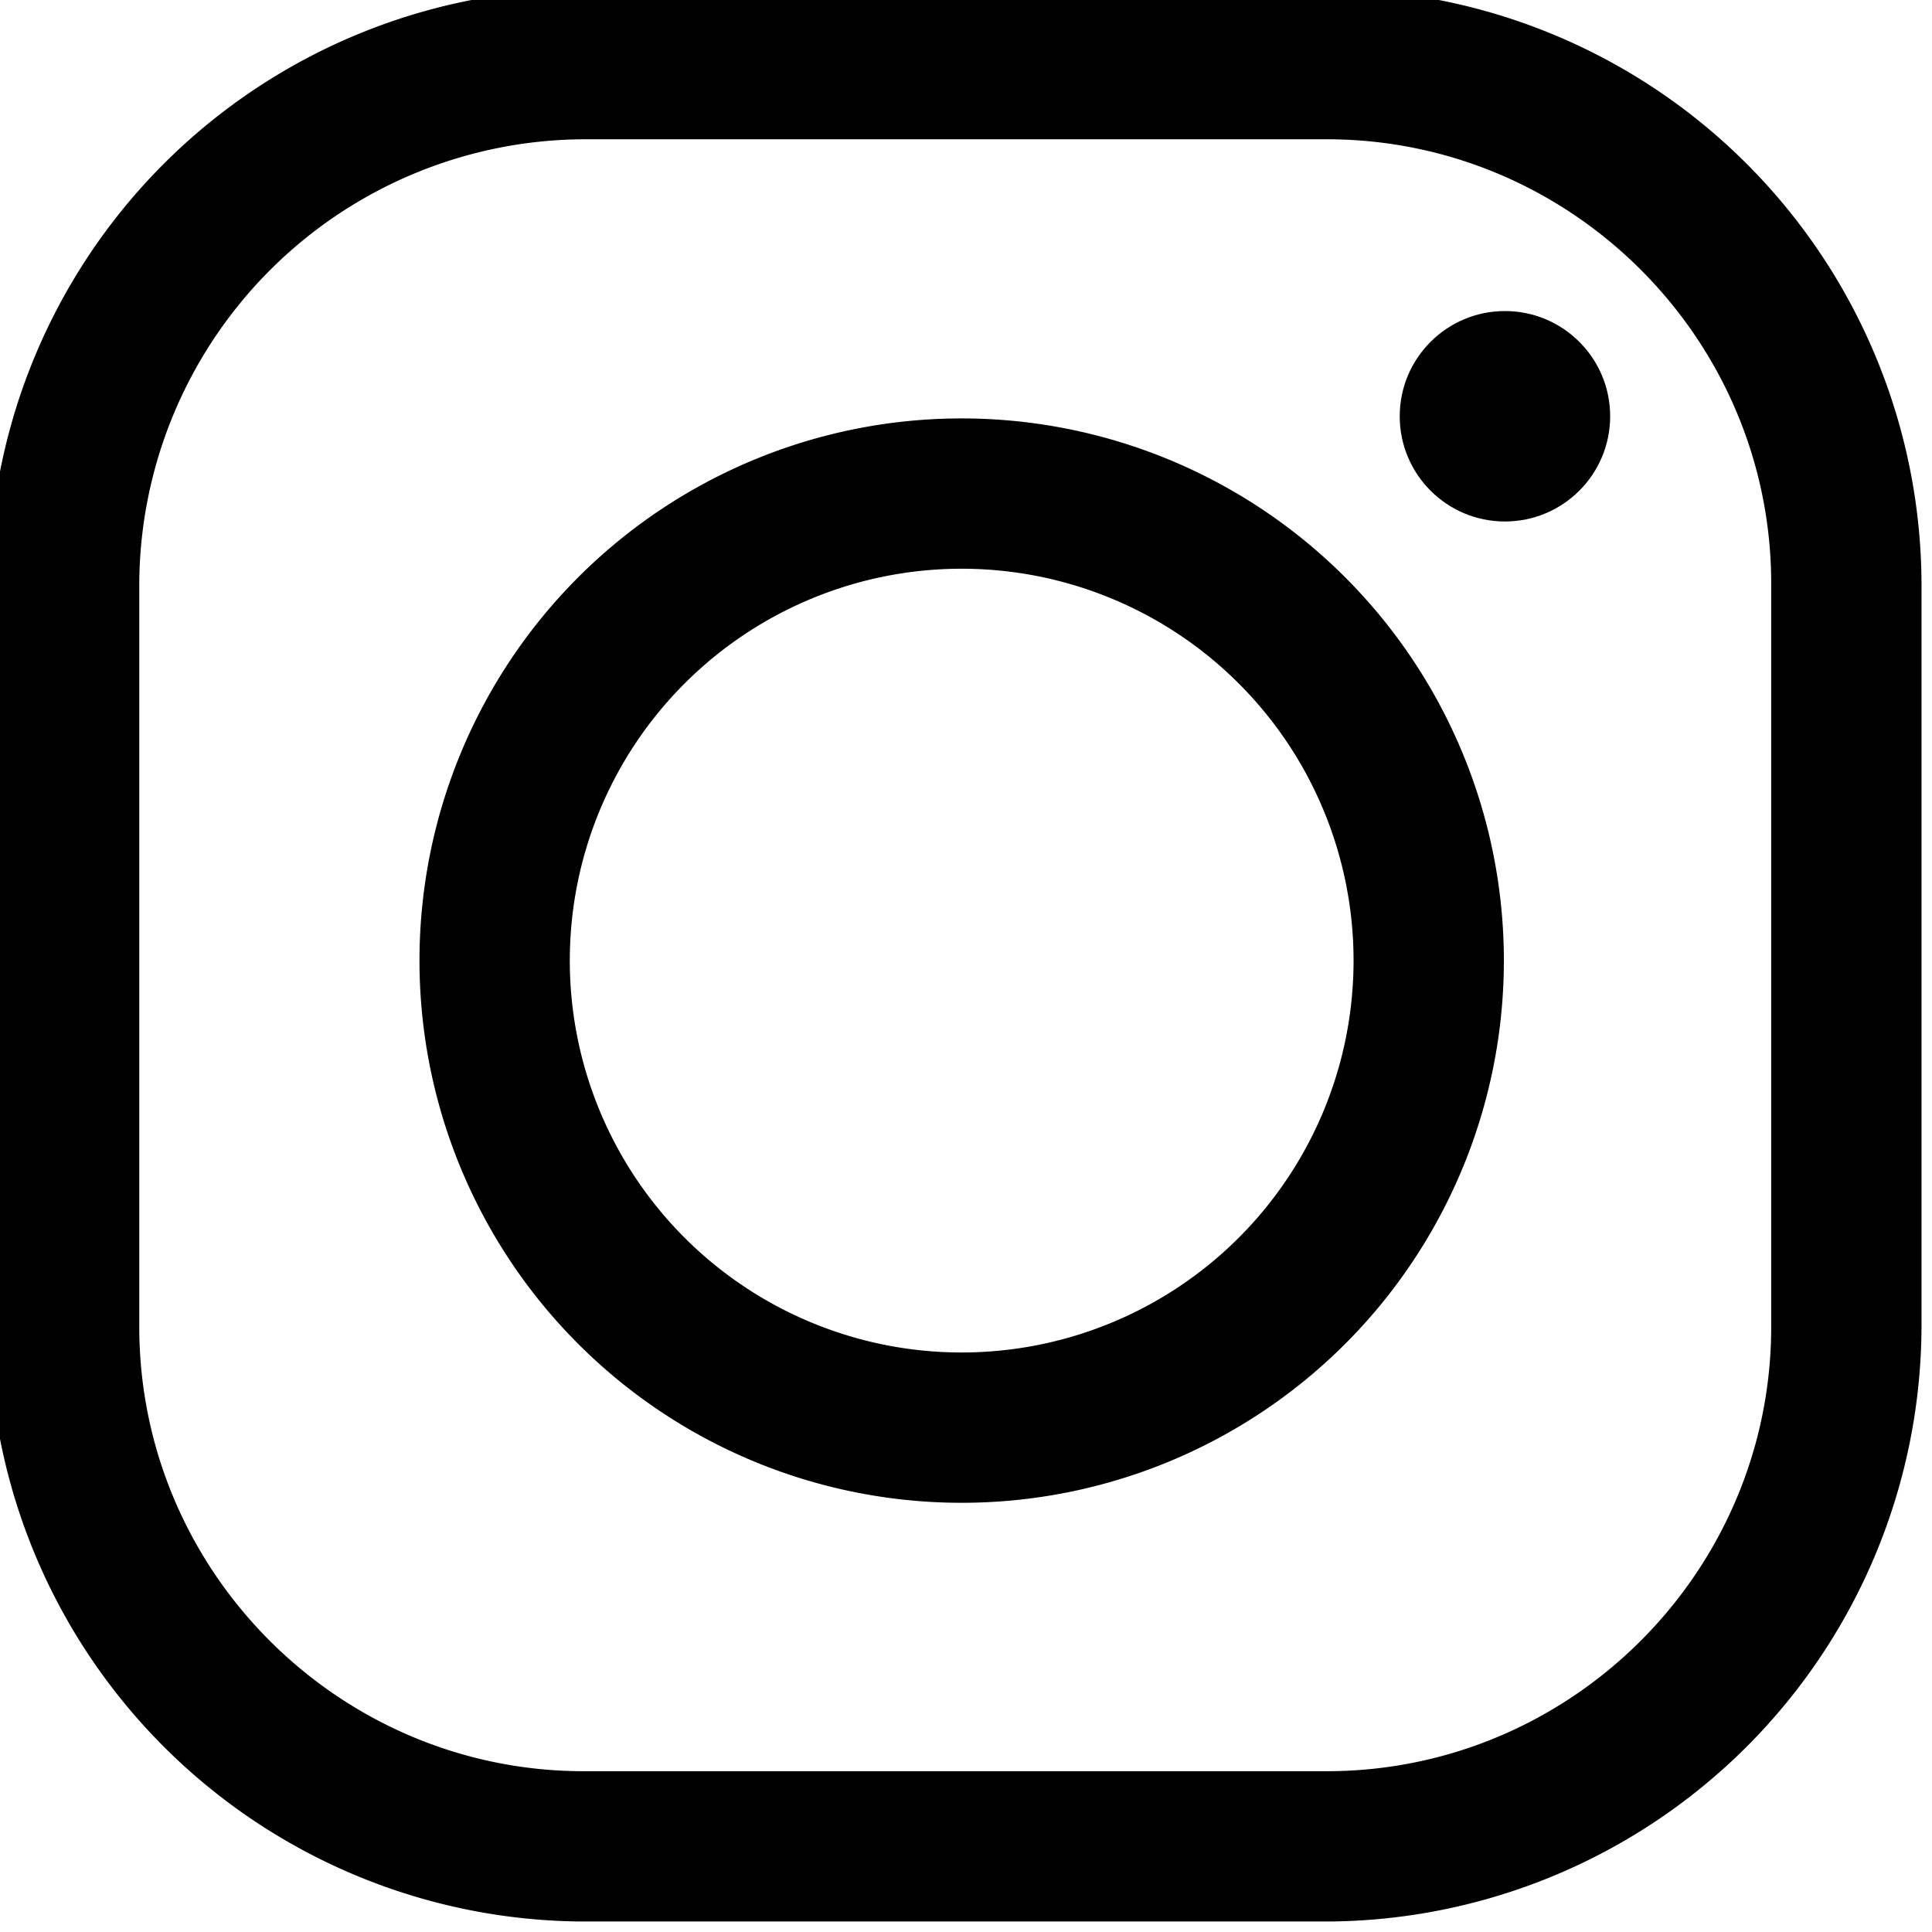
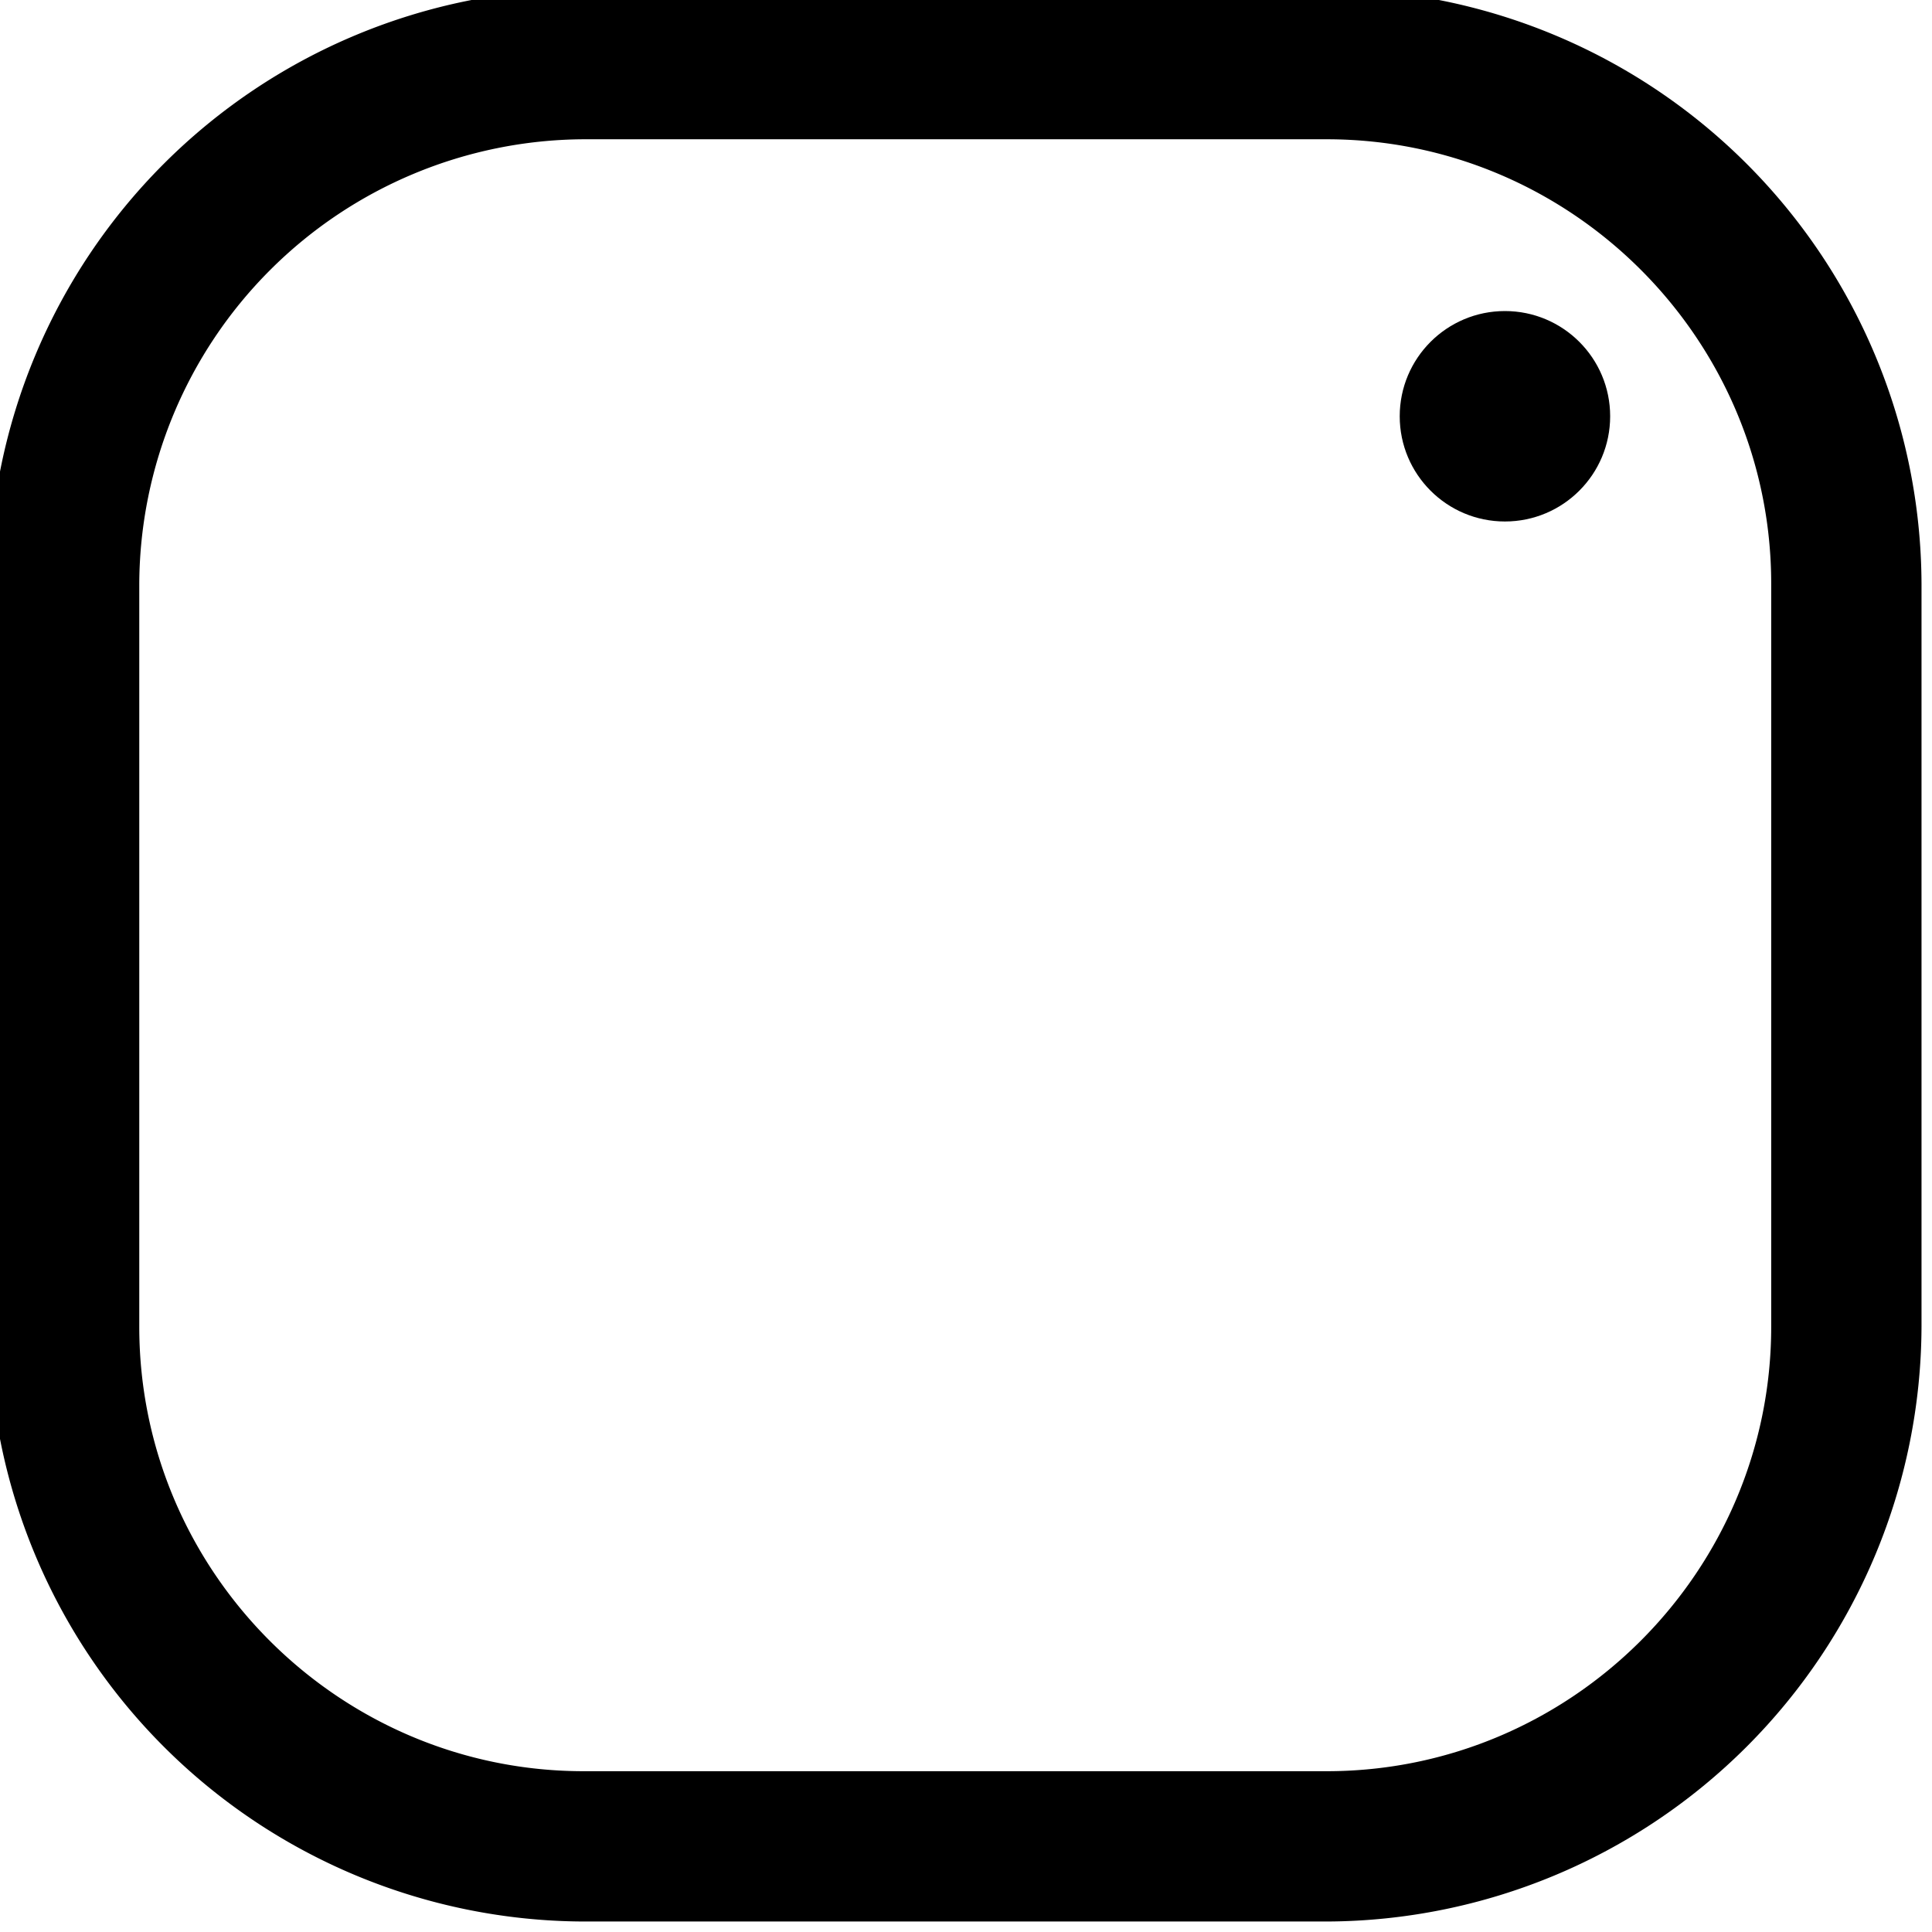
<svg xmlns="http://www.w3.org/2000/svg" viewBox="0 0 350 350">
  <g transform="matrix(3.89 0 0 3.89 -2 -2)" stroke-miterlimit="10" fill="#000">
    <path d="M62.3 90H27.7A27.8 27.8 0 010 62.3V27.7A27.8 27.8 0 0127.7 0h34.6A27.8 27.8 0 0190 27.7v34.6A27.8 27.8 0 0162.3 90zM27.7 7A20.8 20.8 0 007 27.7v34.6C7 73.7 16.3 83 27.7 83h34.6C73.7 83 83 73.7 83 62.3V27.7C83 16.3 73.7 7 62.3 7H27.7z" />
-     <path d="M45.3 70.5a25.2 25.2 0 110-50.5 25.2 25.2 0 010 50.5zm0-43.5a18.2 18.2 0 100 36.5 18.2 18.2 0 000-36.5z" />
    <circle cx="70.6" cy="19.9" r="4.9" />
  </g>
</svg>